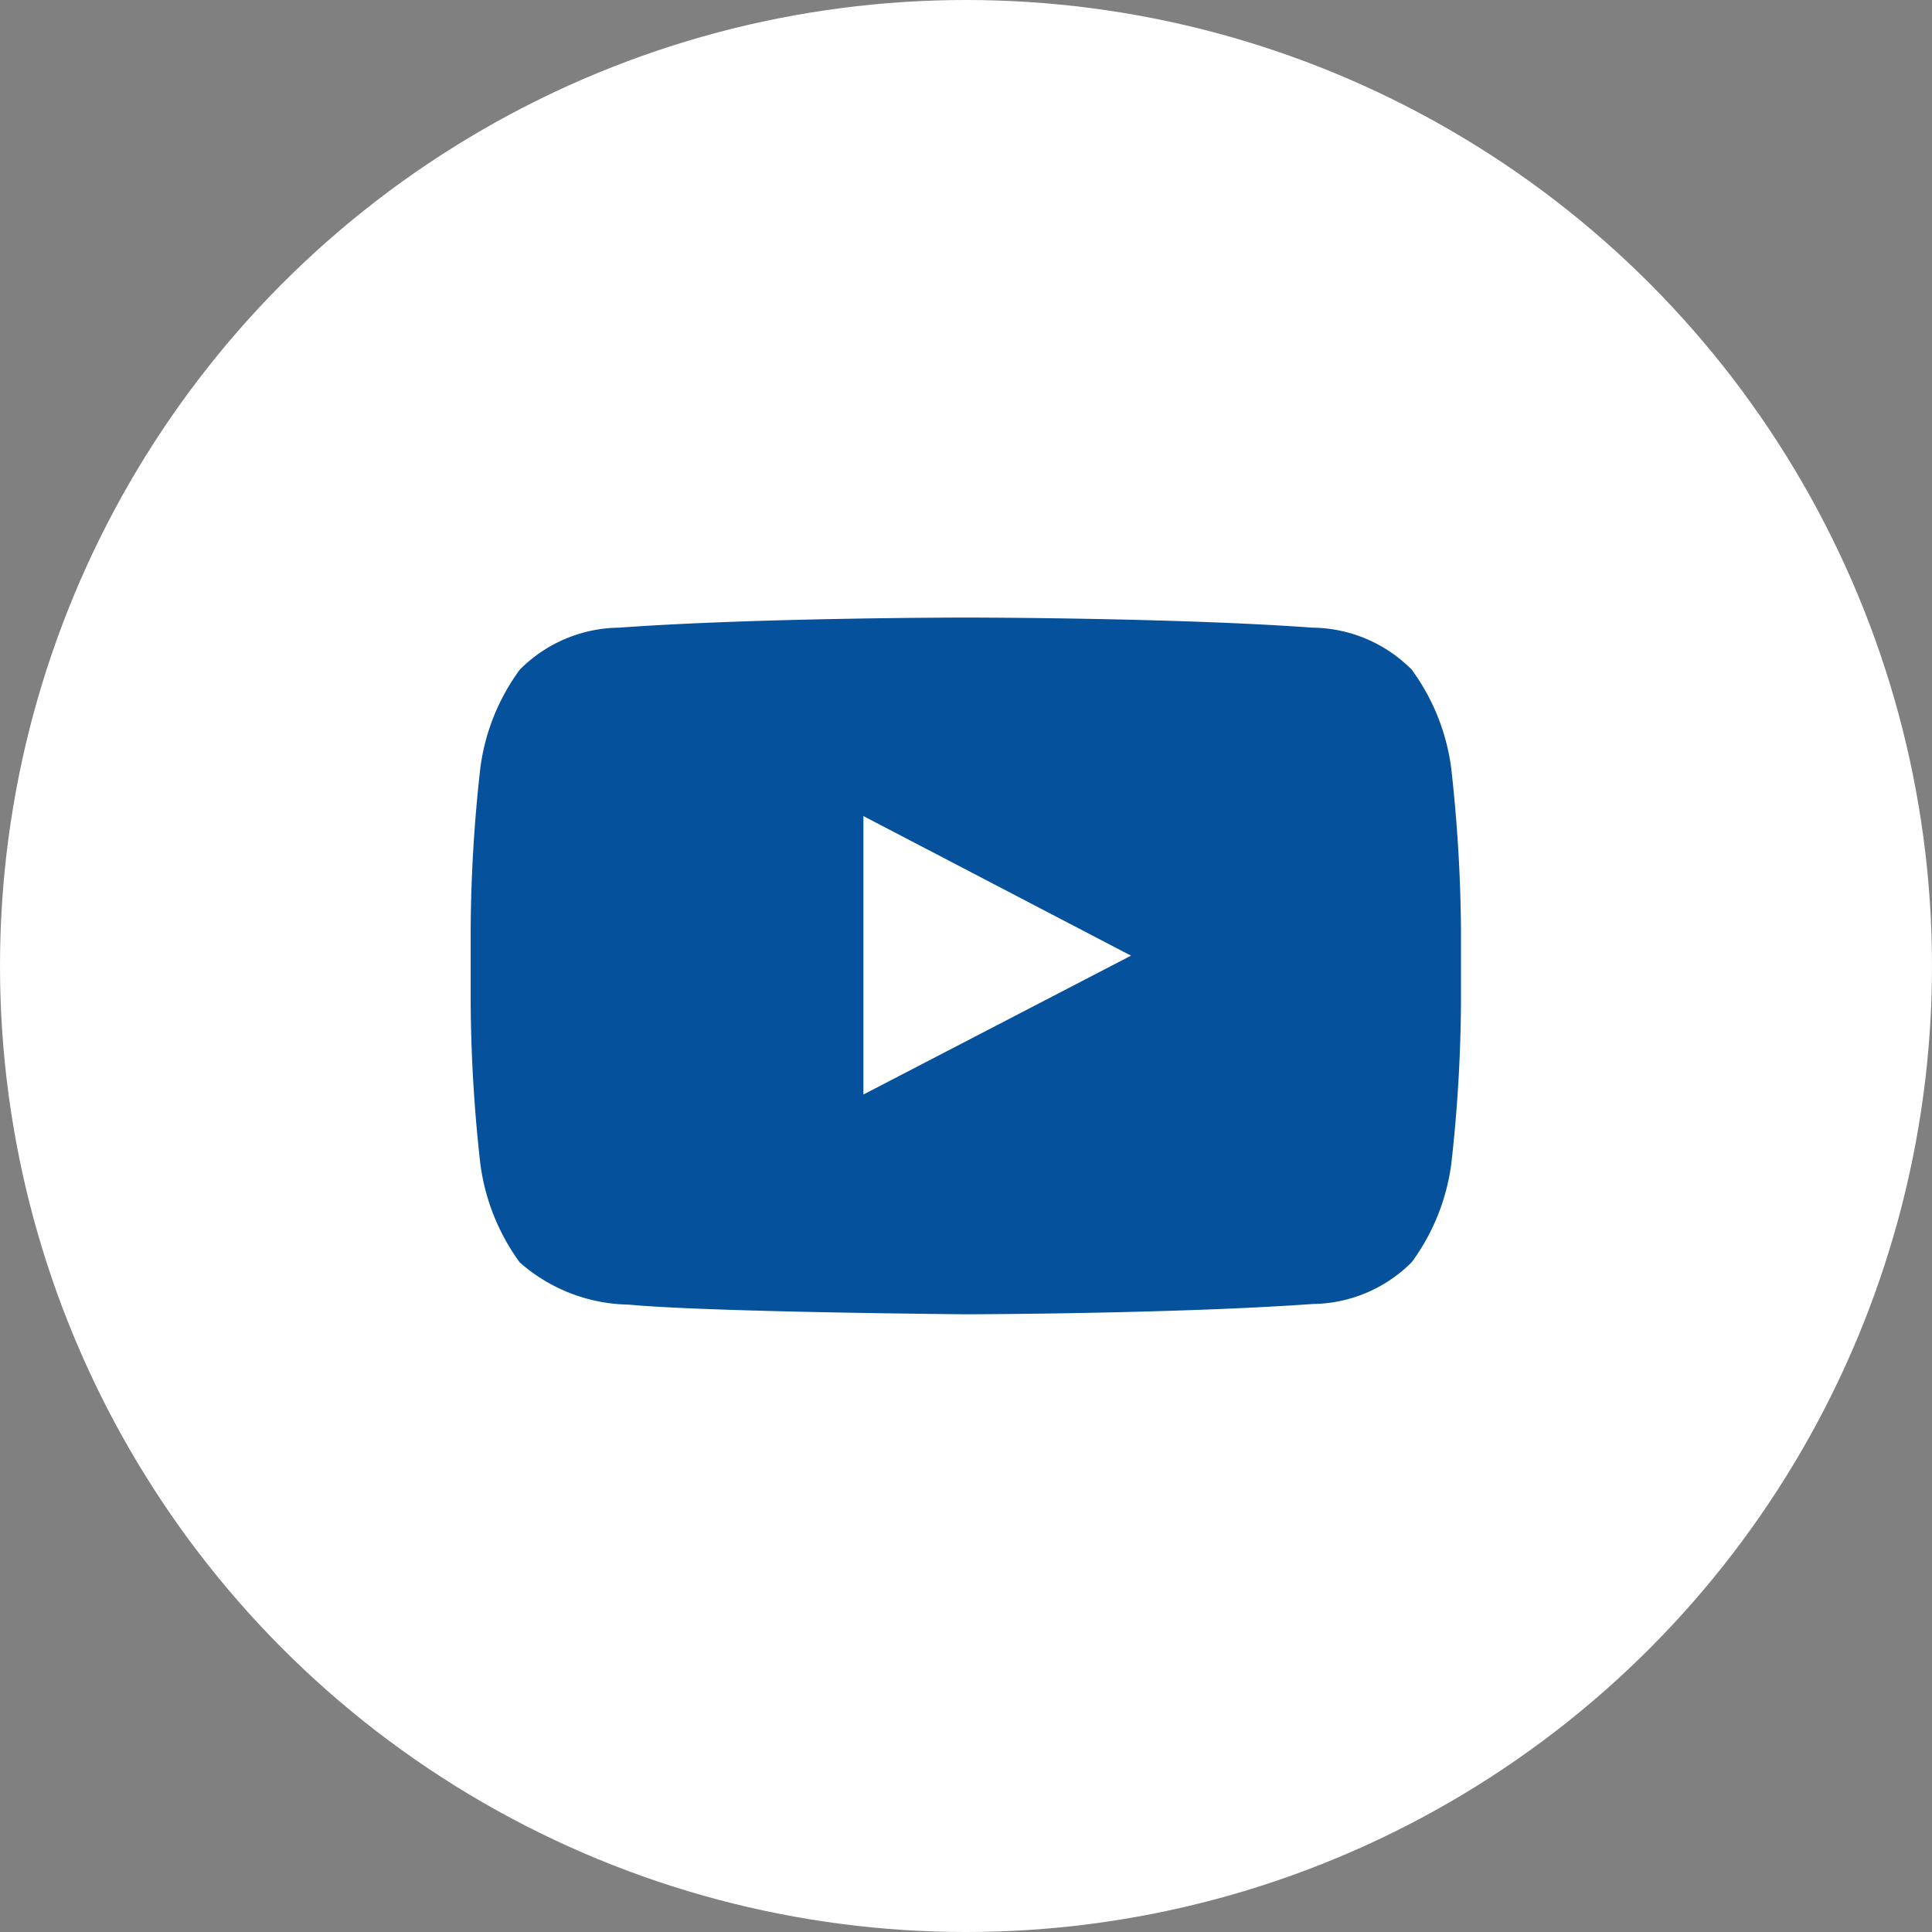
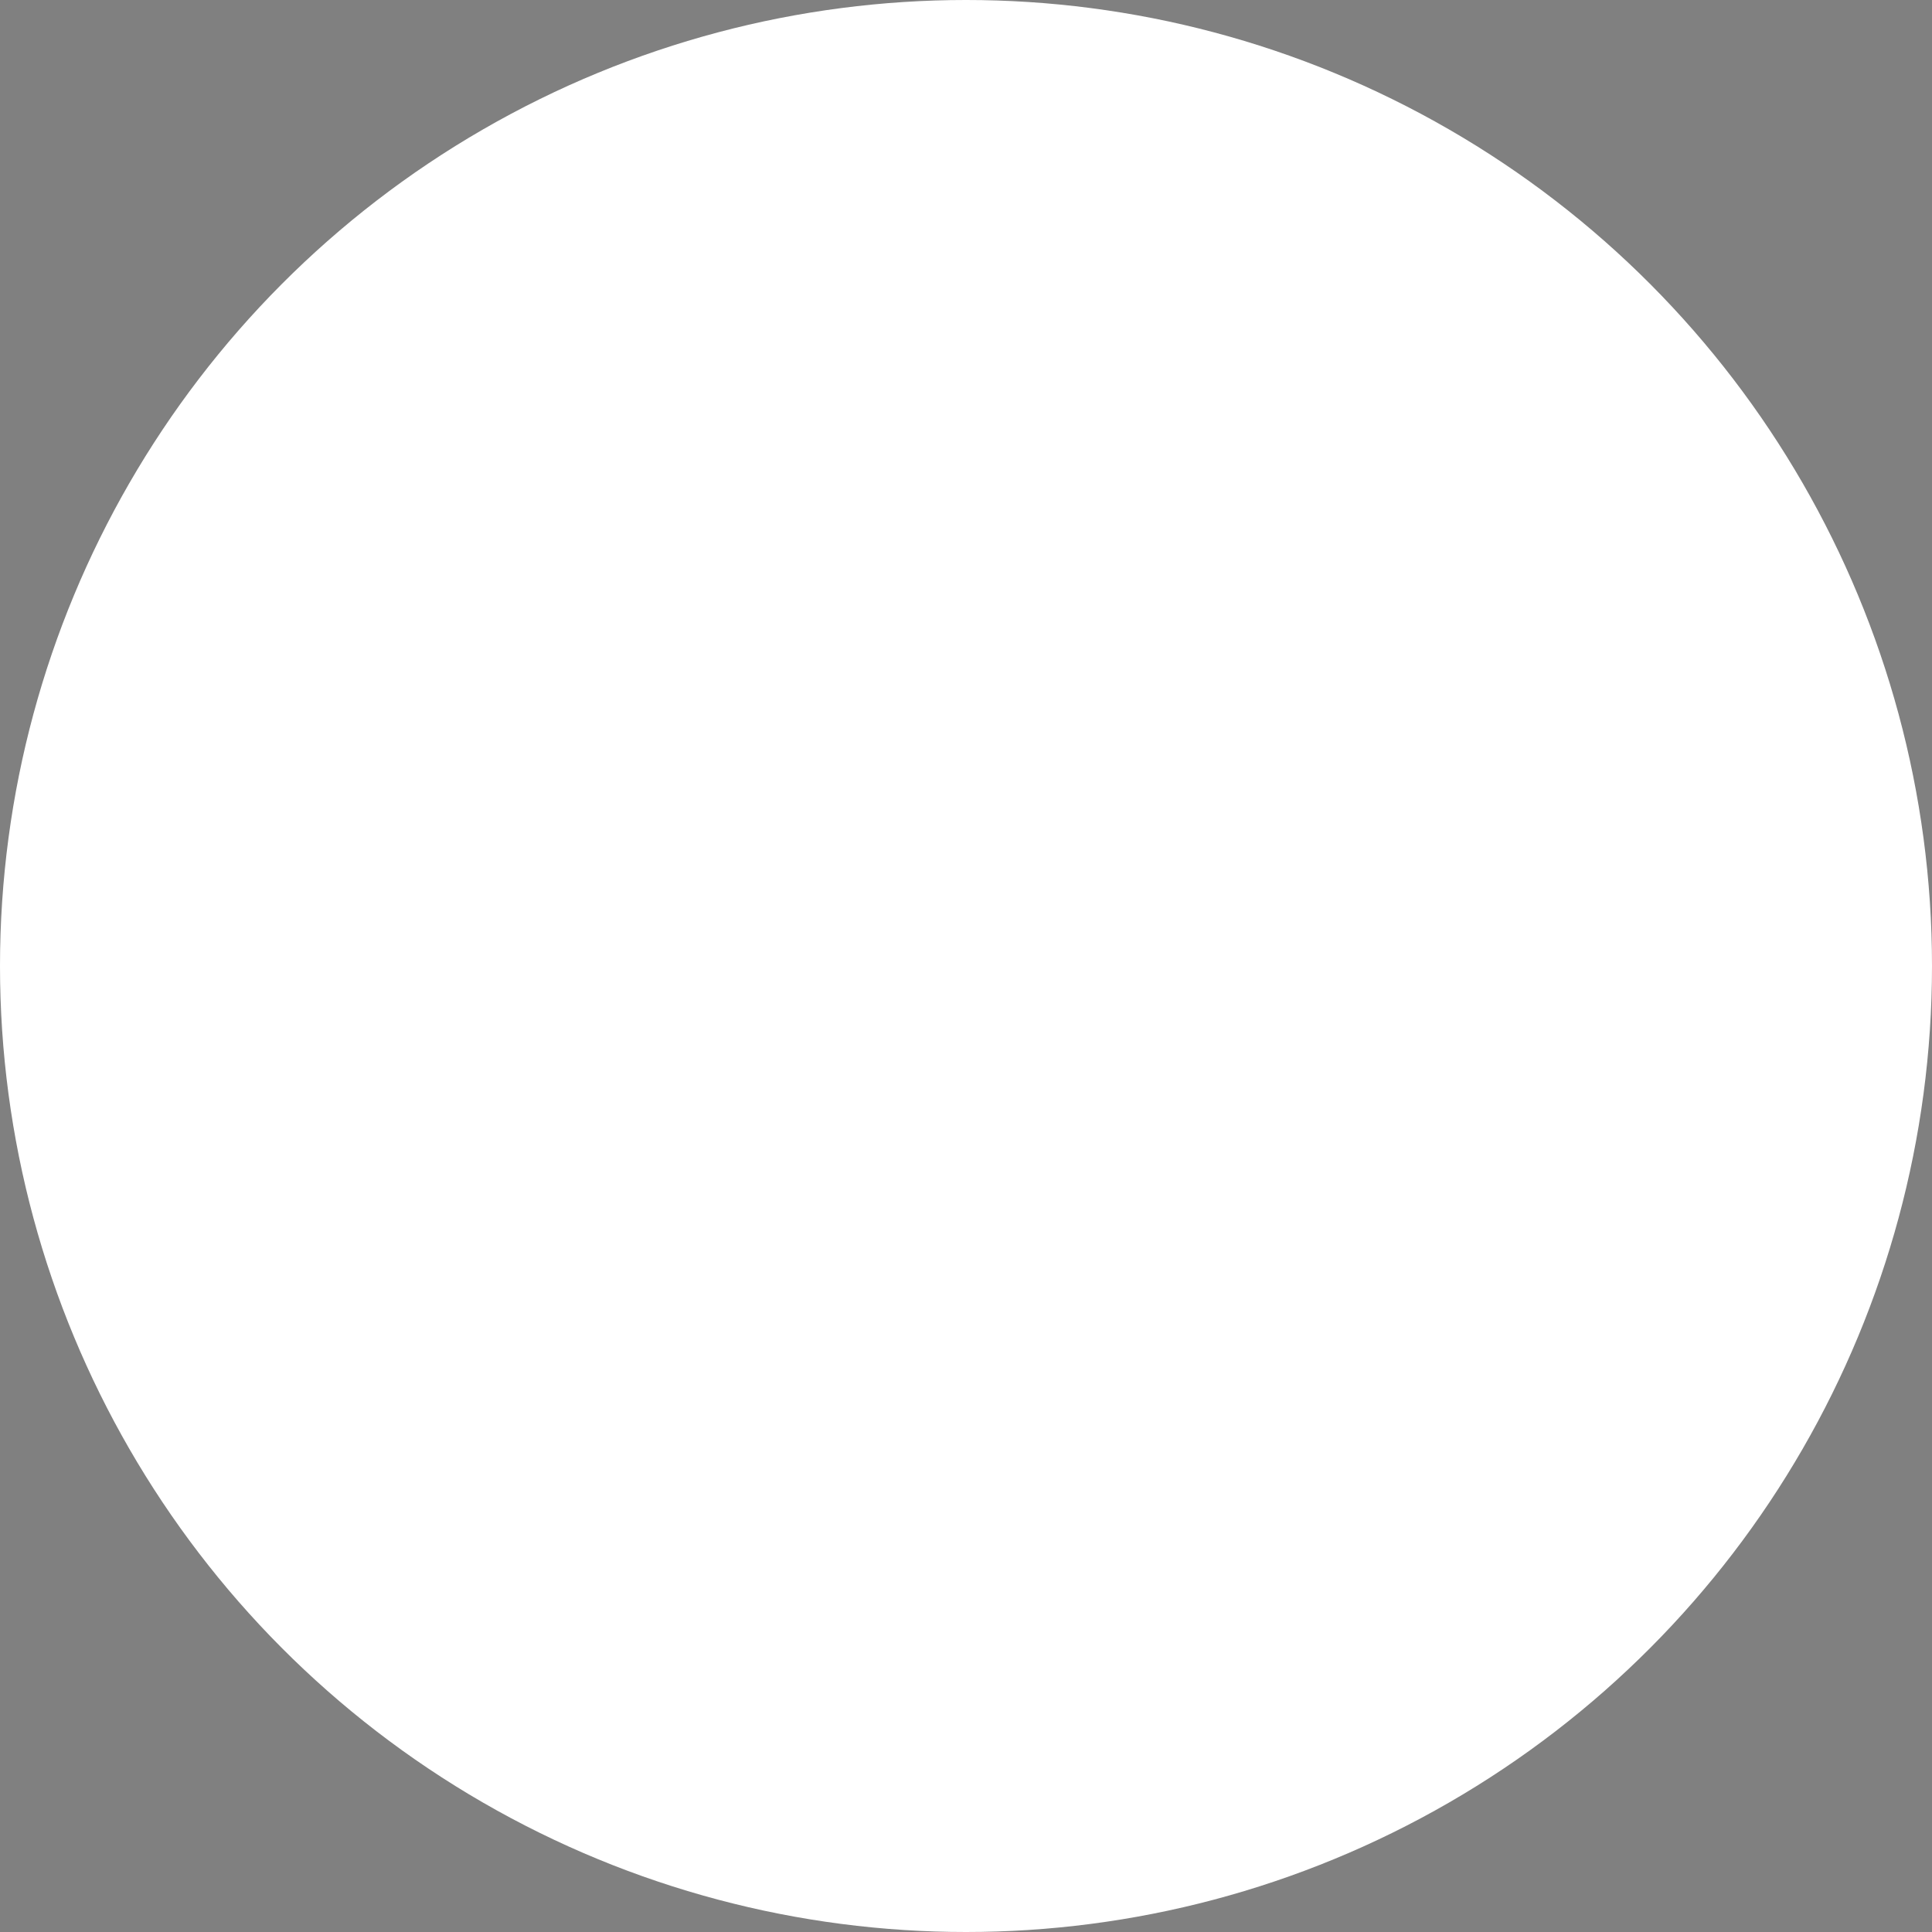
<svg xmlns="http://www.w3.org/2000/svg" id="Group_451" data-name="Group 451" width="40" height="40" viewBox="0 0 40 40">
  <rect x="0" y="0" width="40" height="40" fill="#808080" stroke="none" />
  <defs>
    <clipPath id="clip-path">
      <rect id="Rectangle_1539" data-name="Rectangle 1539" width="20.511" height="14.428" transform="translate(0 0)" fill="#06519b" />
    </clipPath>
  </defs>
  <circle id="Ellipse_12" data-name="Ellipse 12" cx="20" cy="20" r="20" fill="#fff" />
  <g id="Group_420" data-name="Group 420" transform="translate(9.745 12.786)" clip-path="url(#clip-path)">
-     <path id="Path_1205" data-name="Path 1205" d="M20.3,3.113a4.414,4.414,0,0,0-.817-2.035A2.937,2.937,0,0,0,17.43.209C14.562,0,10.255,0,10.255,0h-.008S5.941,0,3.072.209a2.941,2.941,0,0,0-2.055.869A4.392,4.392,0,0,0,.2,3.113,31.2,31.2,0,0,0,0,6.434V7.99a31.3,31.3,0,0,0,.2,3.322,4.446,4.446,0,0,0,.813,2.036,3.493,3.493,0,0,0,2.264.877c1.642.156,6.975.2,6.975.2s4.311-.008,7.179-.213a2.935,2.935,0,0,0,2.055-.869,4.417,4.417,0,0,0,.817-2.036,31.2,31.2,0,0,0,.2-3.322V6.433A31.907,31.907,0,0,0,20.3,3.111ZM8.131,9.875V4.11L13.671,7Z" fill="#06519b" />
-   </g>
+     </g>
</svg>